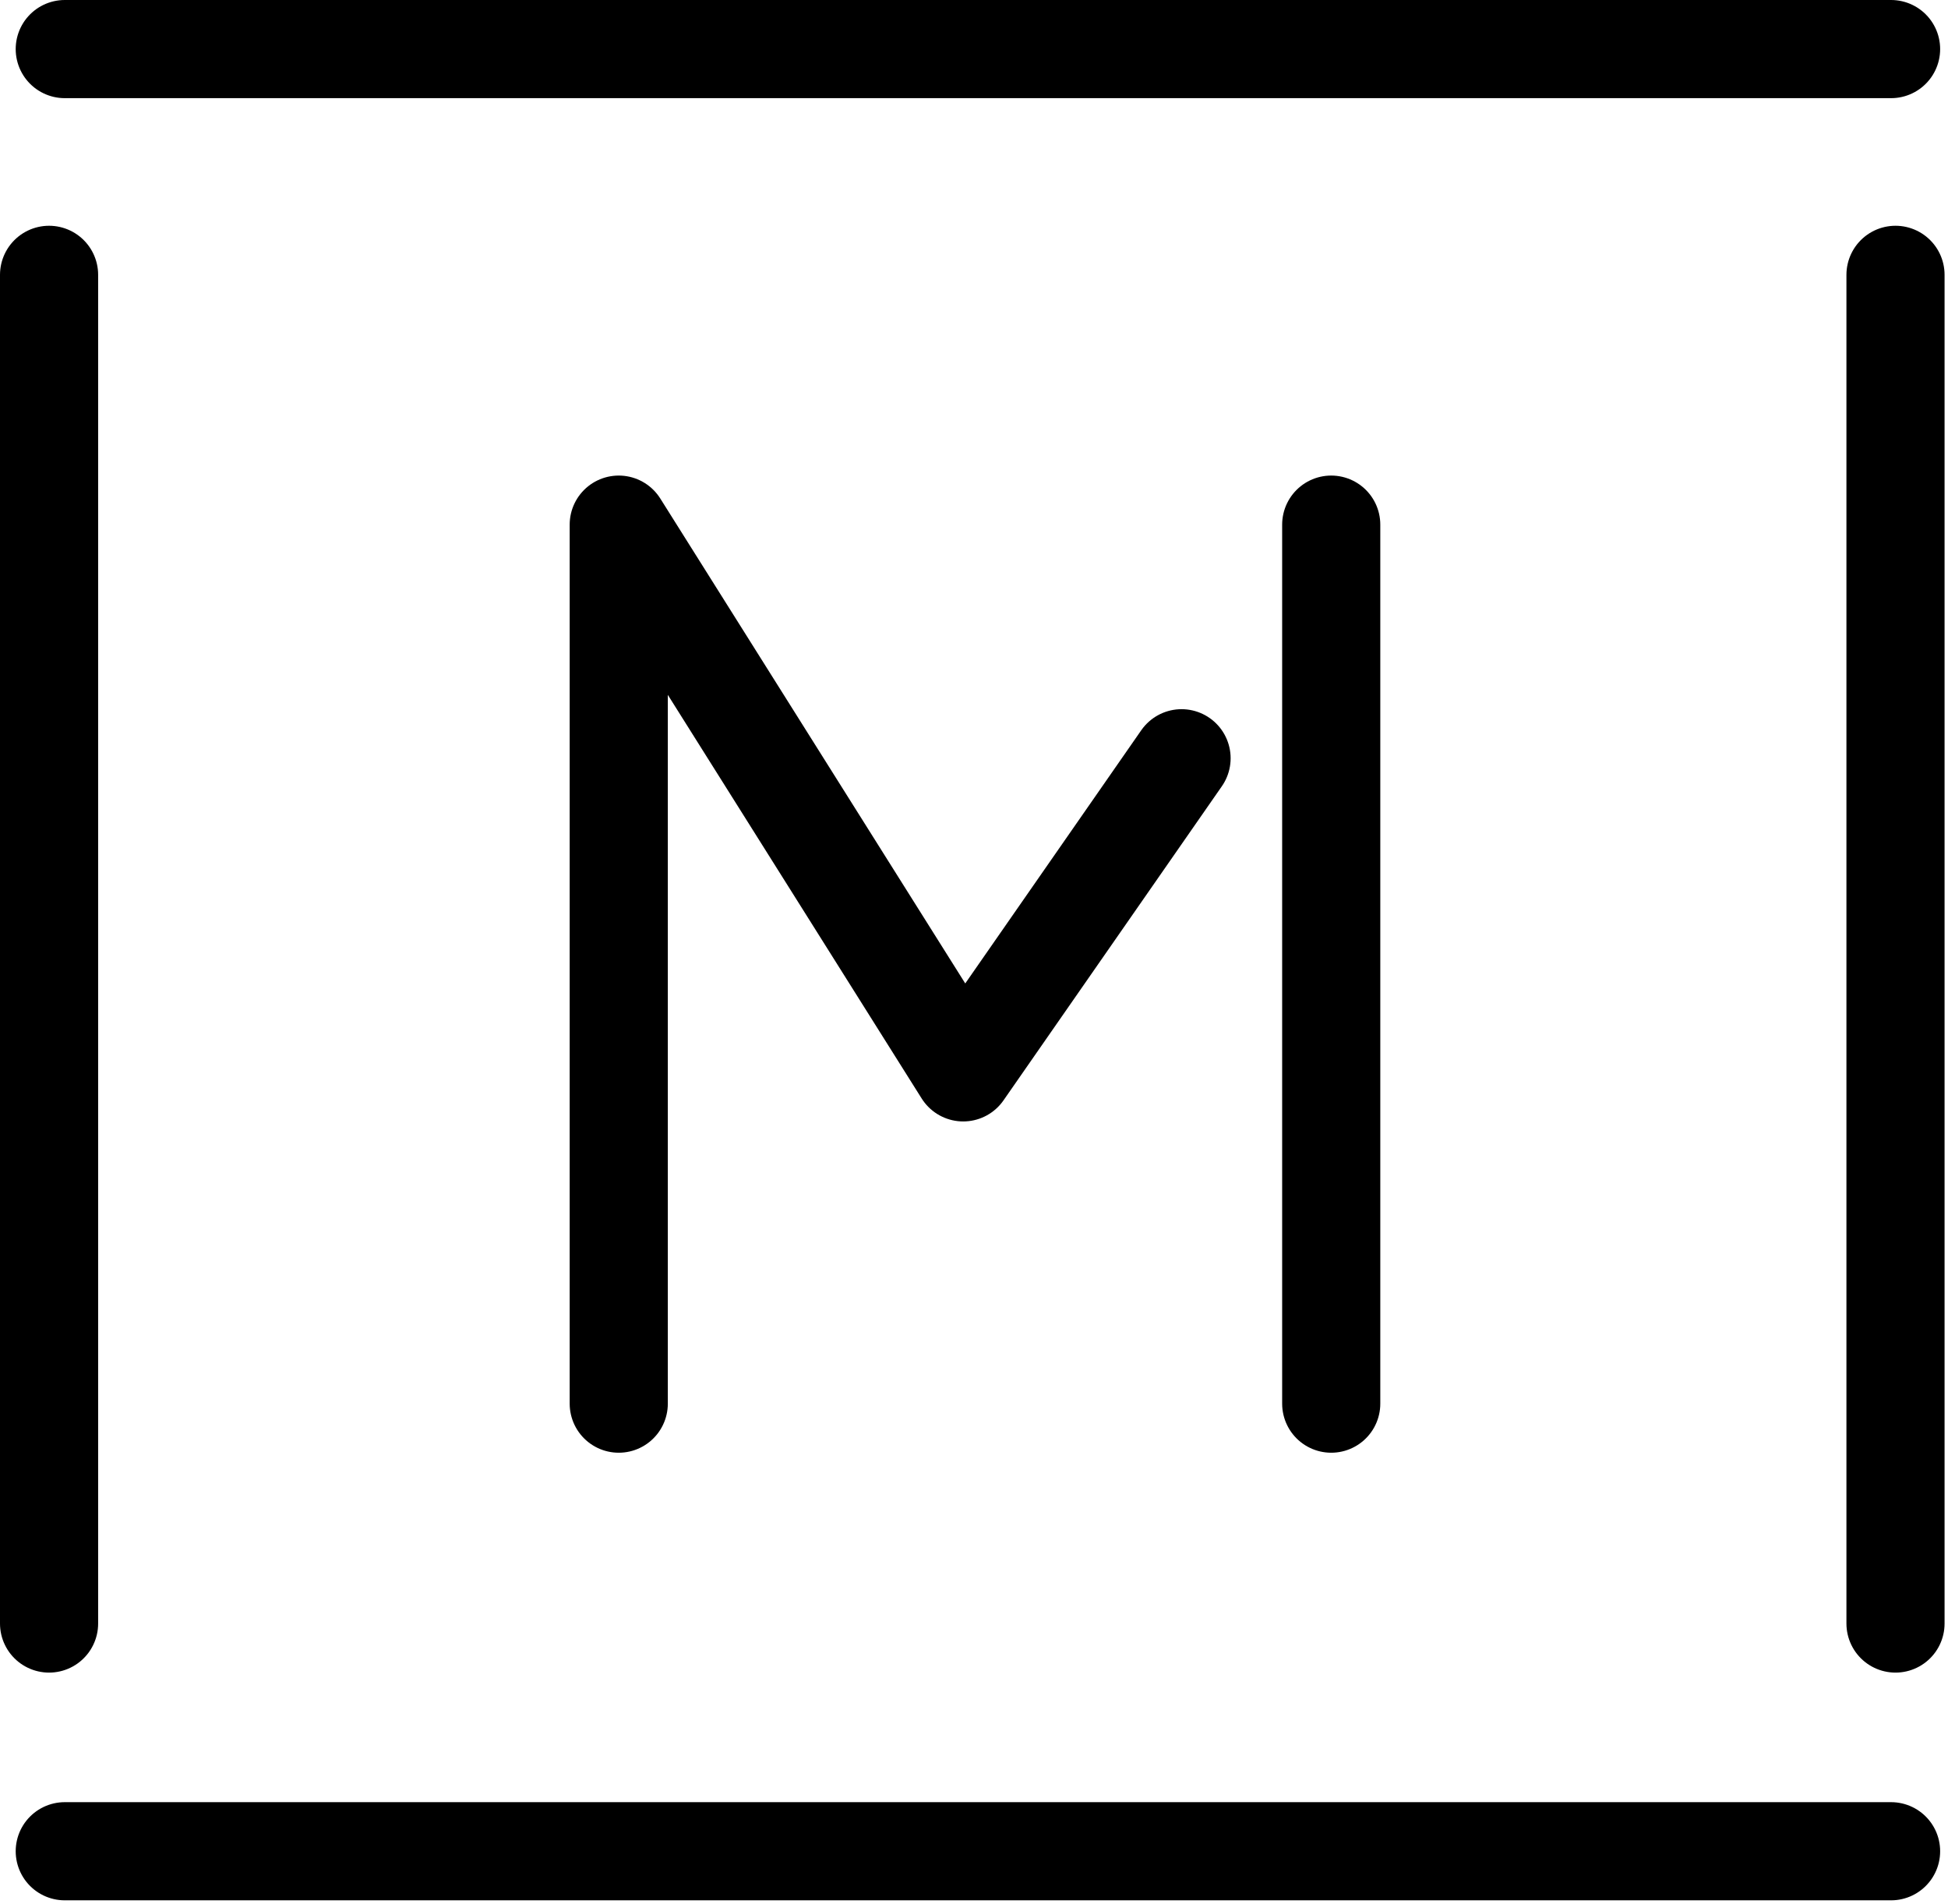
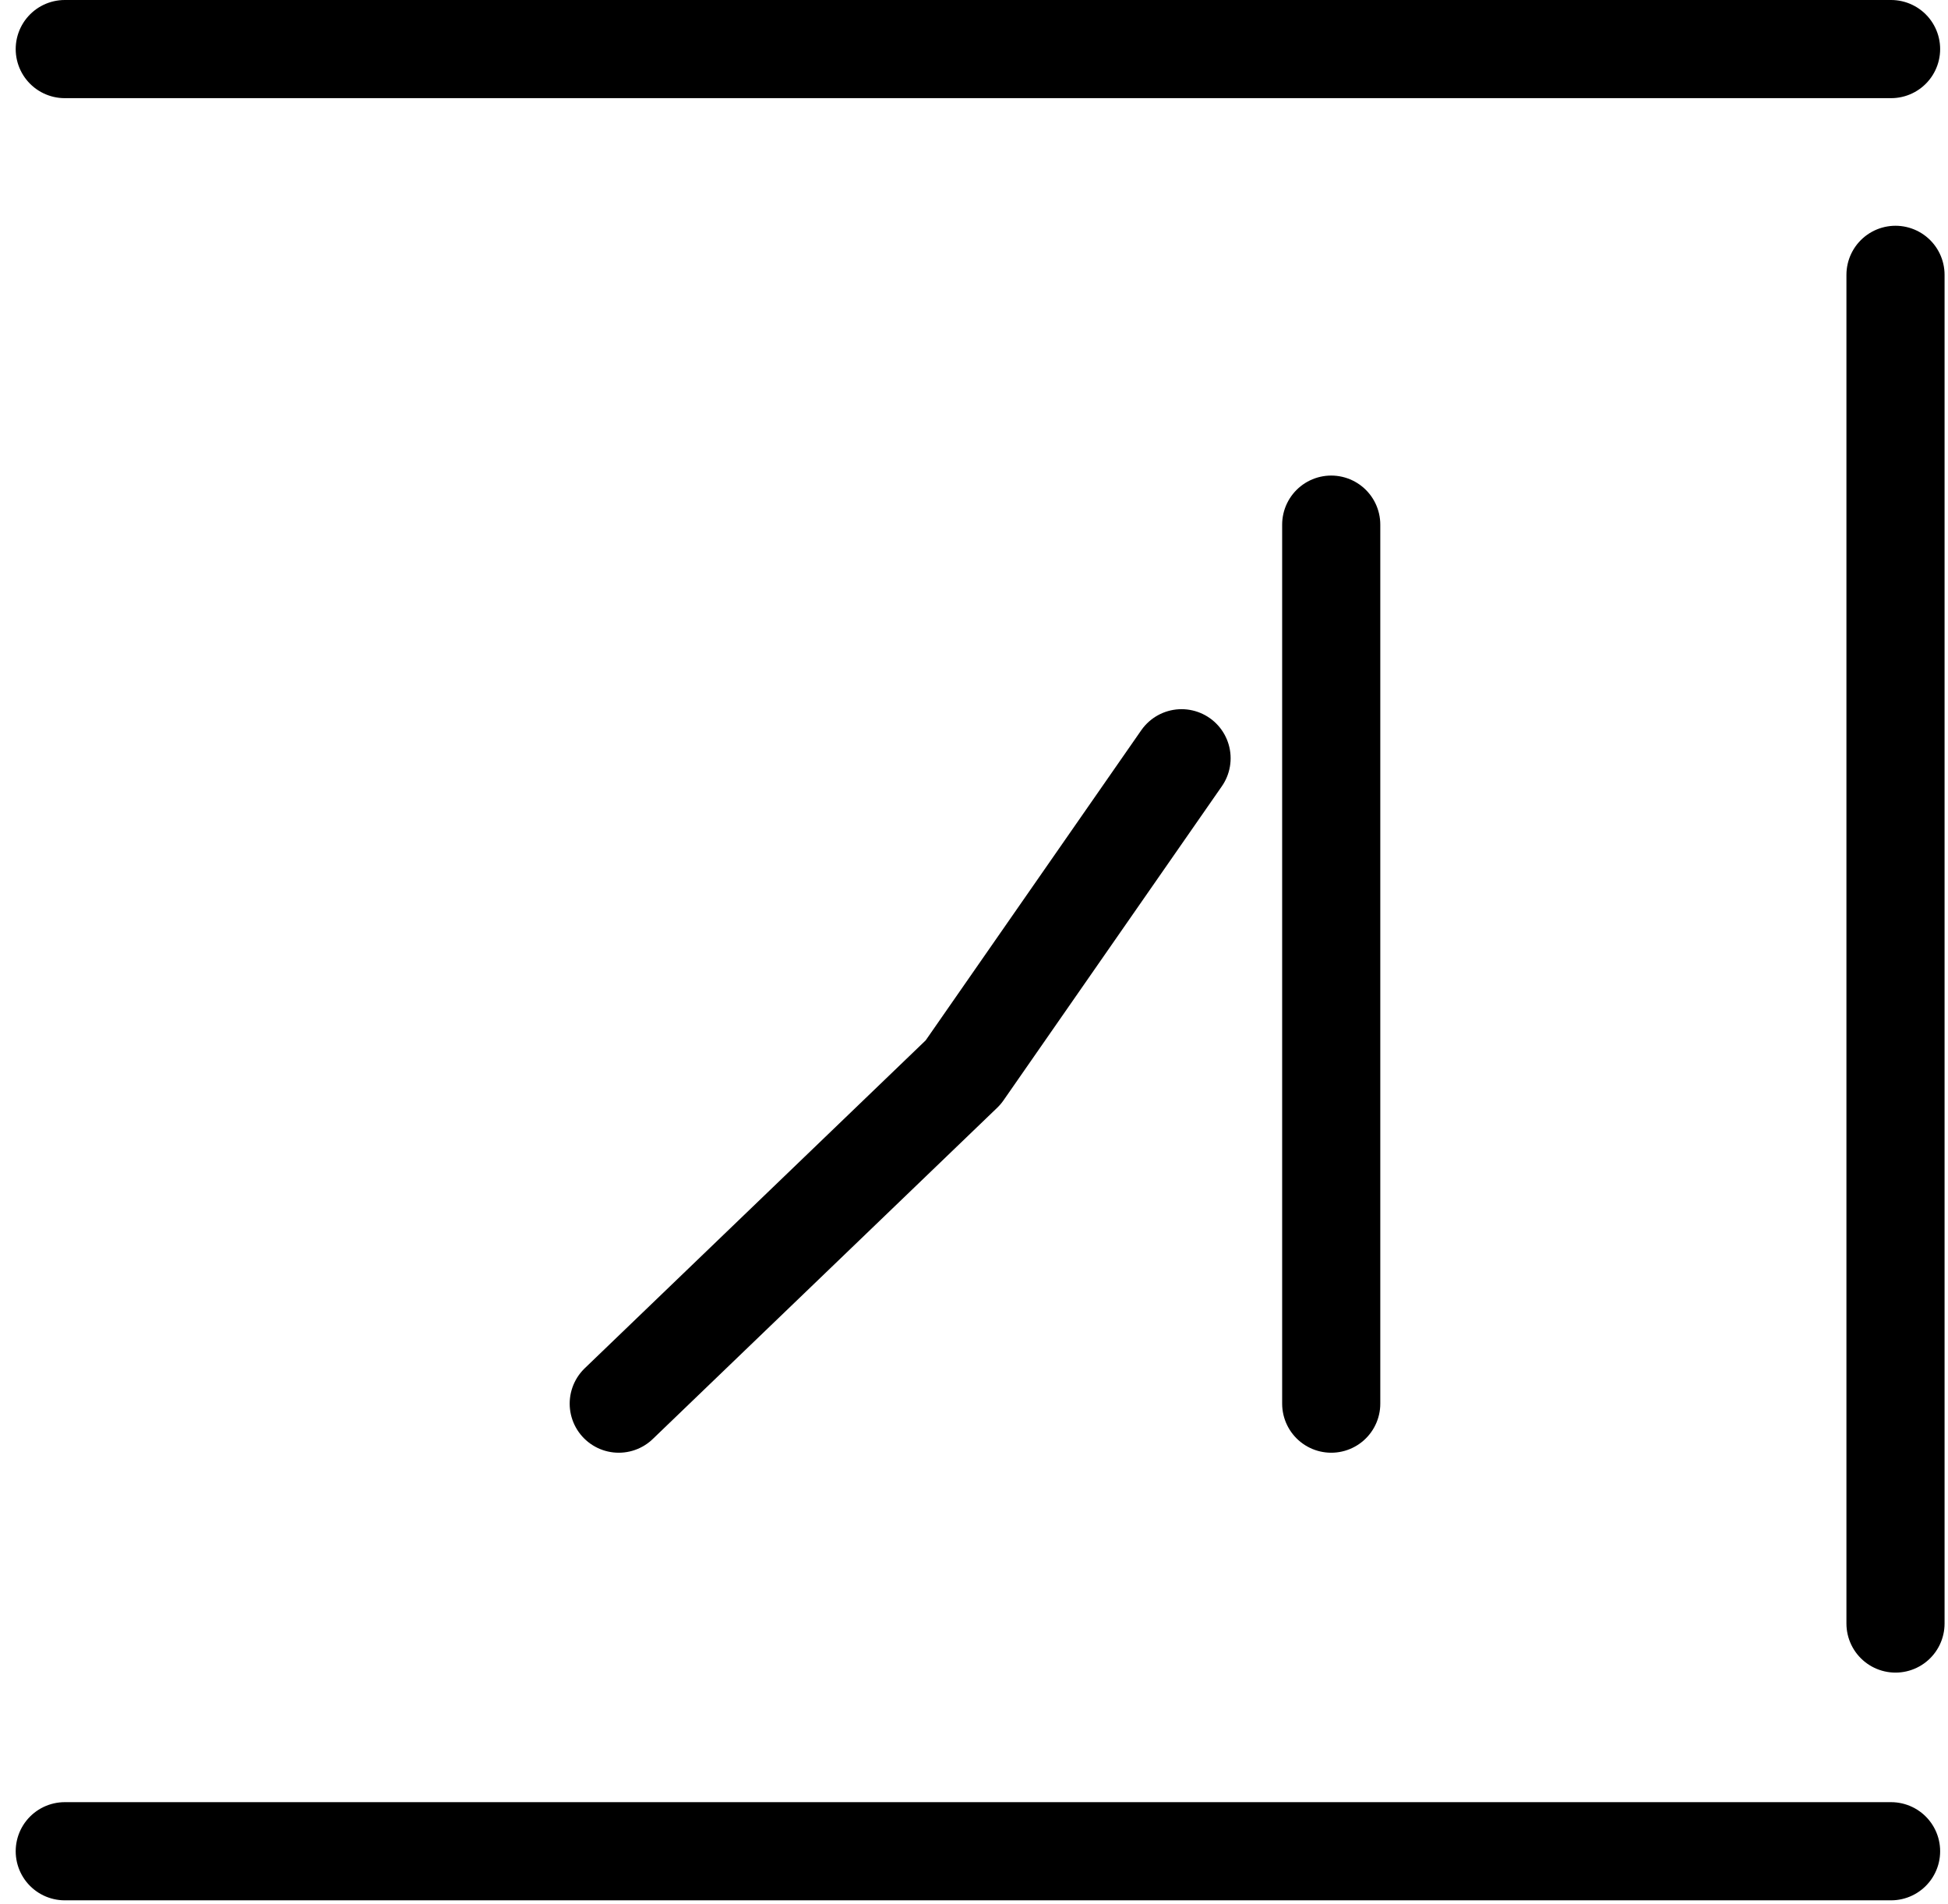
<svg xmlns="http://www.w3.org/2000/svg" width="397" height="388" viewBox="0 0 397 388" fill="none">
  <g clip-path="url(#clip0_471_1138)">
-     <path d="M10 330.8V56" stroke="black" stroke-width="20" stroke-linecap="round" stroke-linejoin="round" />
    <path d="M386.301 330.8V56" stroke="black" stroke-width="20" stroke-linecap="round" stroke-linejoin="round" />
-     <path d="M126.1 285.998V106.898L196.3 218.498L240.8 154.498" stroke="black" stroke-width="20" stroke-linecap="round" stroke-linejoin="round" />
+     <path d="M126.1 285.998L196.3 218.498L240.8 154.498" stroke="black" stroke-width="20" stroke-linecap="round" stroke-linejoin="round" />
    <path d="M271.301 106.898V285.998" stroke="black" stroke-width="20" stroke-linecap="round" stroke-linejoin="round" />
    <path d="M13.199 10H385.399" stroke="black" stroke-width="20" stroke-linecap="round" stroke-linejoin="round" />
    <path d="M13.199 377.199H385.399" stroke="black" stroke-width="20" stroke-linecap="round" stroke-linejoin="round" />
  </g>
  <defs>
    <clipPath id="clip0_471_1138">
      <rect width="396.3" height="387.2" fill="white" />
    </clipPath>
  </defs>
</svg>